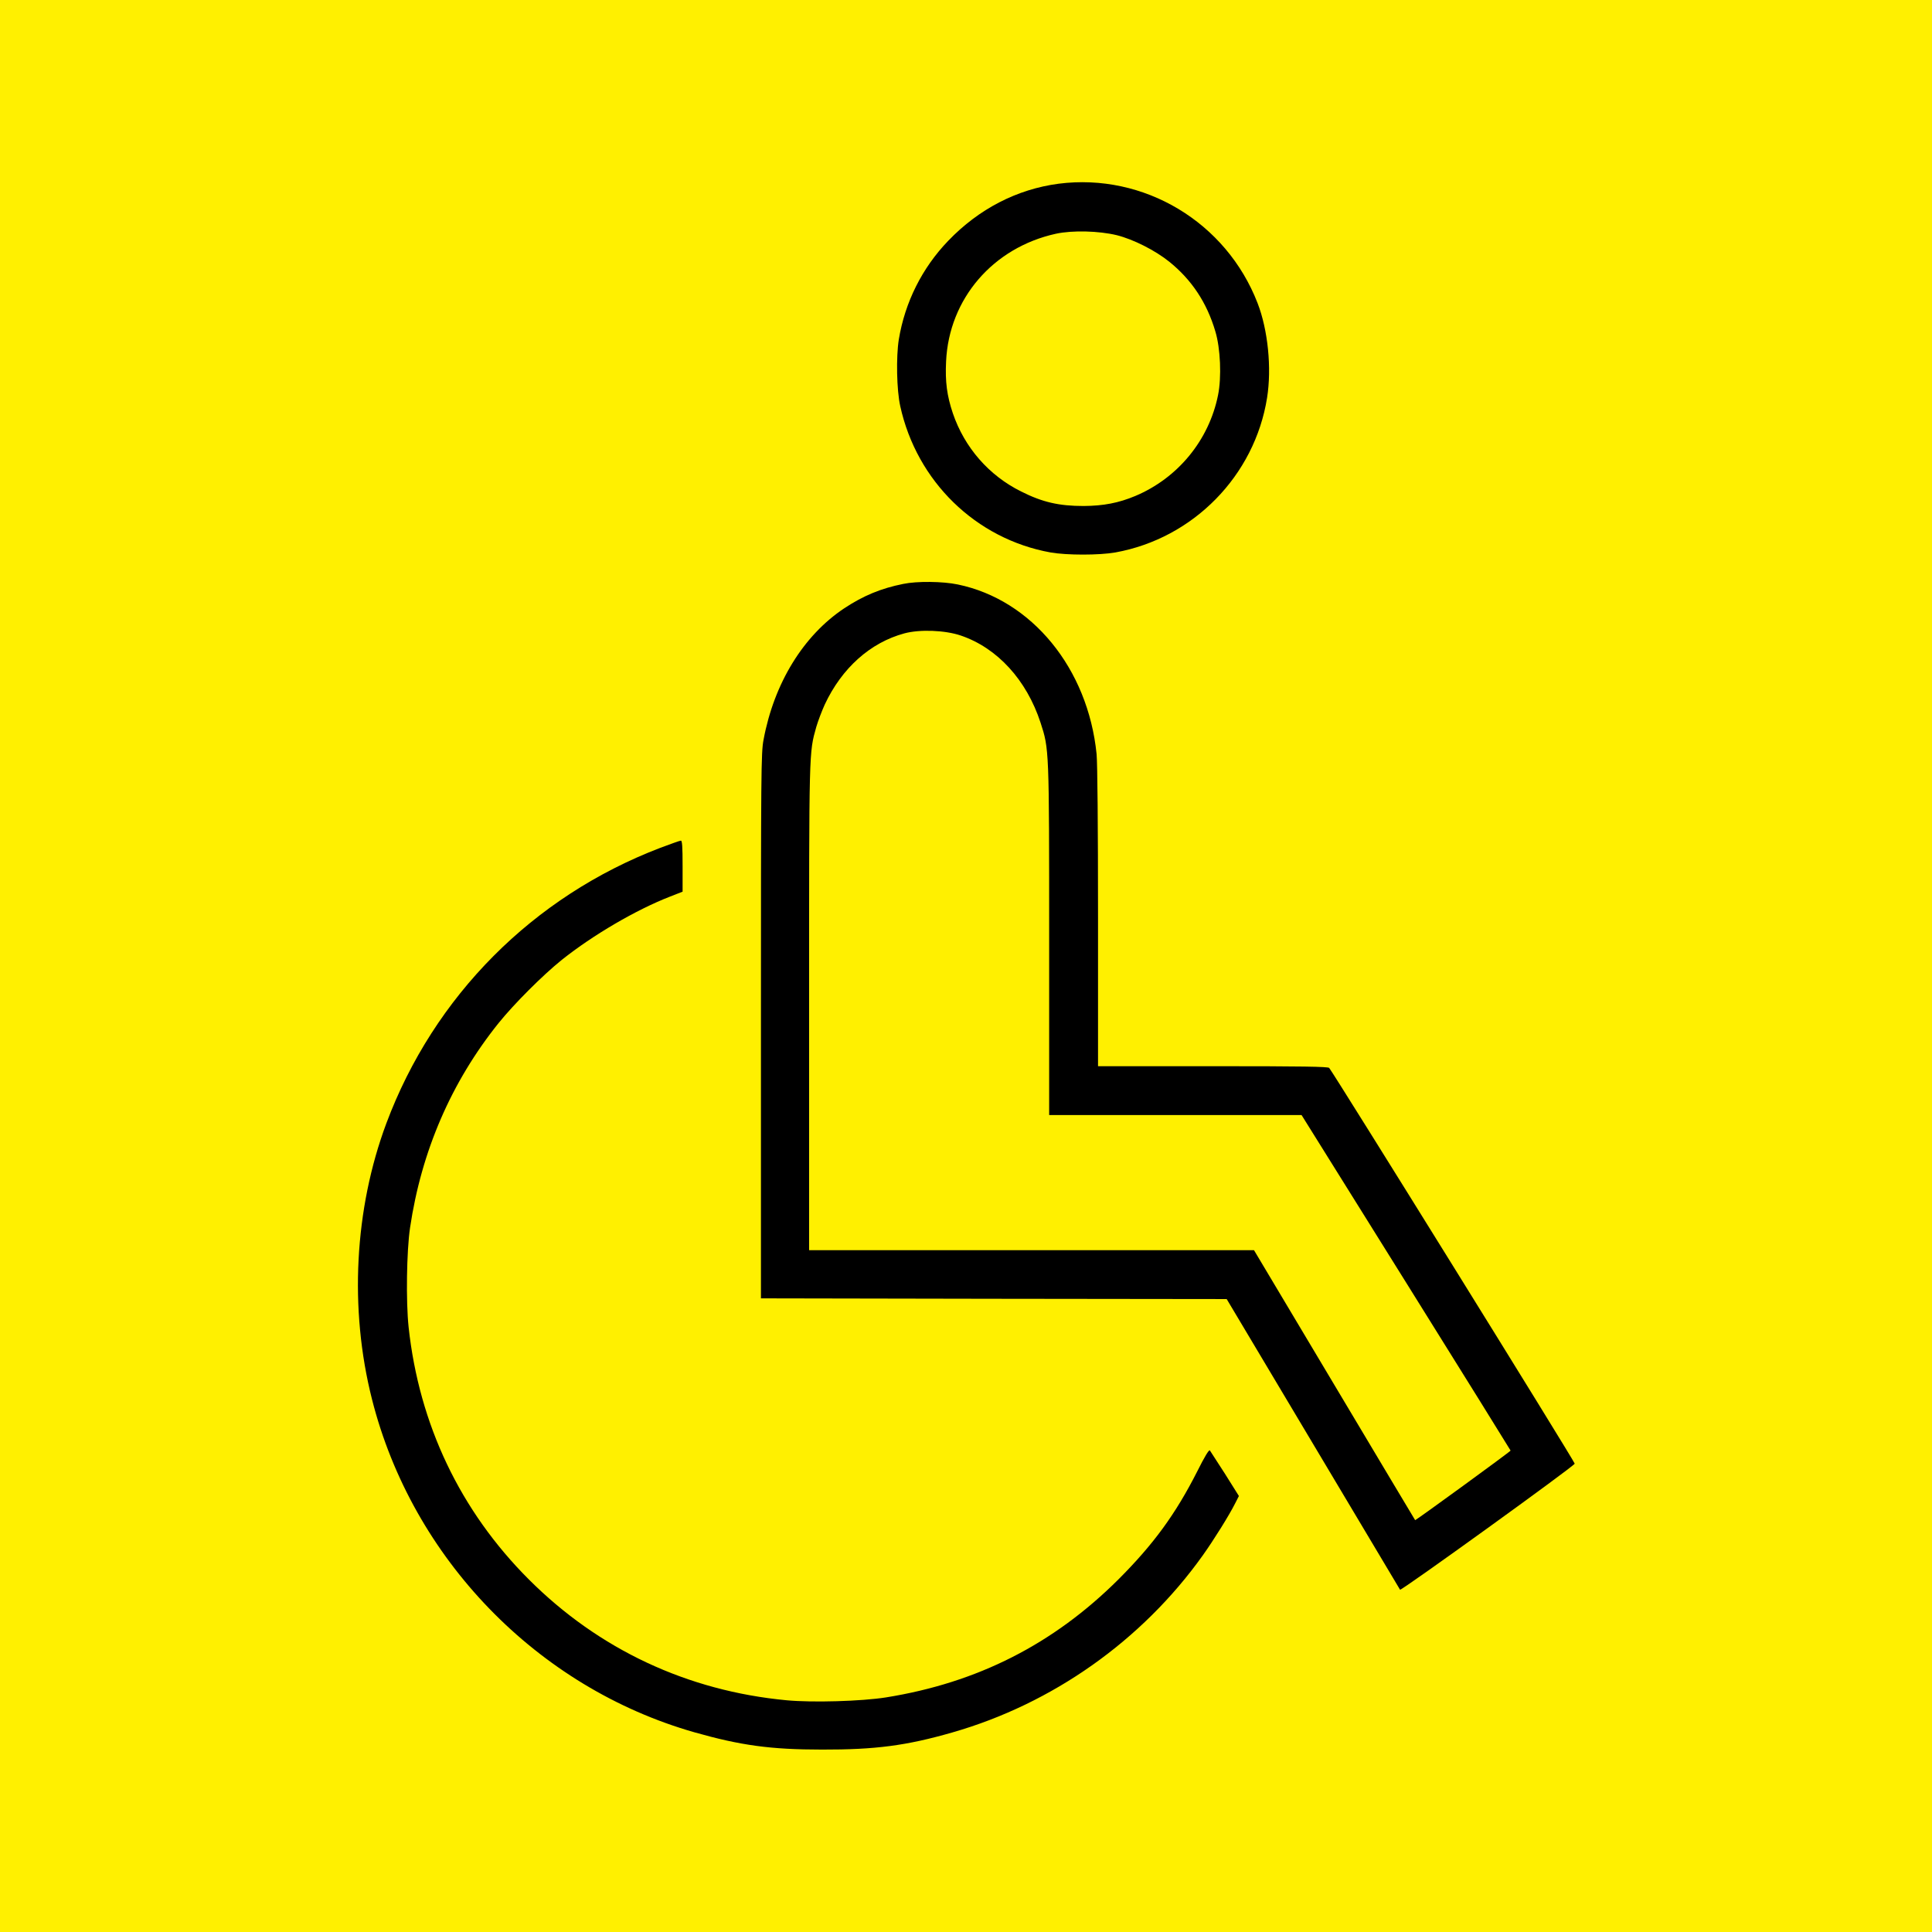
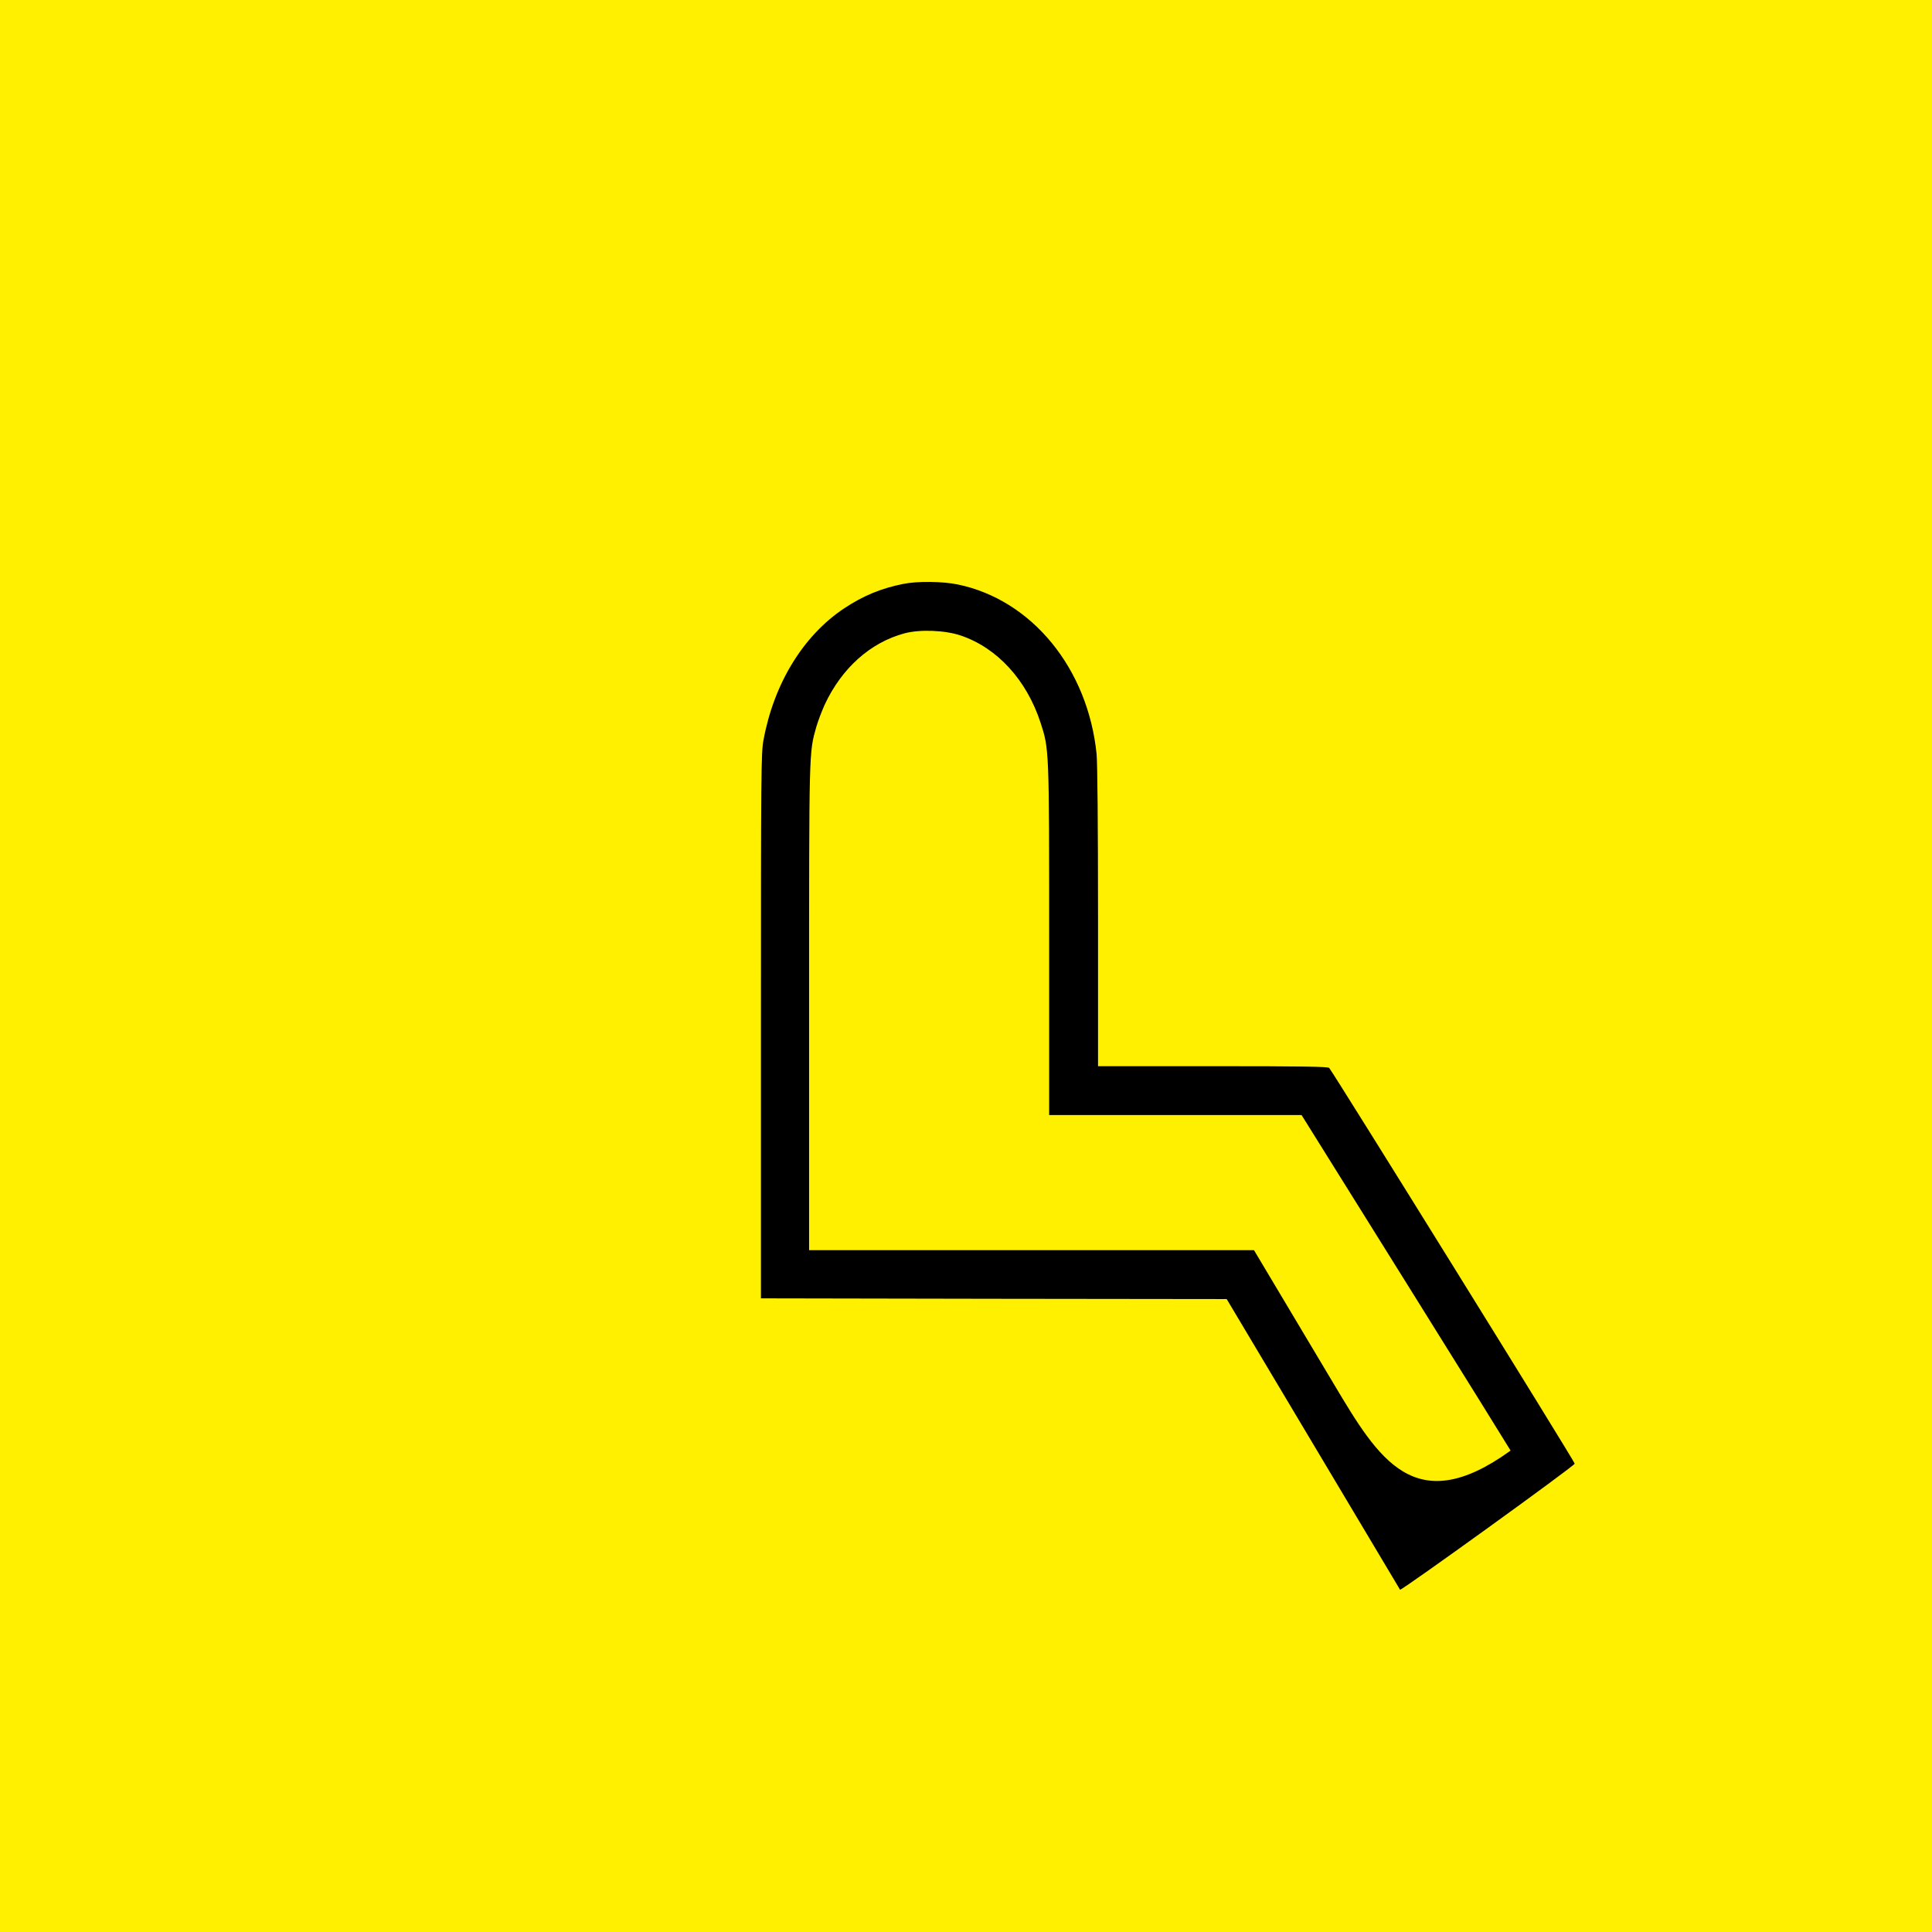
<svg xmlns="http://www.w3.org/2000/svg" width="1792" height="1792" viewBox="0 0 1792 1792" fill="none">
  <rect width="1792" height="1792" fill="#FFF000" />
-   <path d="M981.931 170.399C943.398 175.466 907.931 193.732 879.531 223.332C855.265 248.532 839.398 280.266 833.665 314.932C831.131 331.066 831.665 361.732 834.998 376.666C850.331 446.532 905.131 499.866 974.331 512.399C989.398 515.066 1019.53 515.066 1034.6 512.399C1106.86 499.332 1163.8 441.199 1175.26 368.932C1179.66 341.332 1176.06 305.999 1166.46 281.199C1137.4 205.999 1061.13 160.266 981.931 170.399ZM1035.8 218.132C1051.26 221.999 1071.53 232.266 1084.6 242.799C1105.26 259.466 1119.4 280.666 1127.26 307.332C1132.06 323.066 1133.13 349.999 1129.8 366.399C1121.4 408.266 1092.6 443.332 1053.13 459.999C1037.53 466.532 1023.53 469.199 1005.13 469.332C982.331 469.332 966.998 465.866 947.131 455.866C917.265 441.066 894.598 415.066 883.798 383.332C878.331 367.066 876.598 354.132 877.531 335.199C880.198 277.066 921.131 229.599 979.398 216.799C994.731 213.466 1019.26 214.132 1035.8 218.132Z" fill="black" />
-   <path d="M837.798 541.599C817.131 545.732 800.731 552.532 782.998 564.265C745.131 589.465 717.931 633.732 708.198 686.265C705.931 698.132 705.798 715.465 705.798 951.599V1204.27L921.798 1204.67L1137.8 1204.93L1217.8 1339.07C1261.8 1412.8 1298.2 1473.73 1298.6 1474.53C1299.4 1475.87 1459.66 1360.27 1460.6 1357.6C1461.13 1356.4 1237.66 996.399 1232.86 990.532C1231.8 989.332 1208.6 988.932 1125 988.932H1018.46V851.065C1018.46 765.599 1017.93 707.999 1017.13 699.465C1009.13 619.999 957.131 556.399 888.465 542.132C874.598 539.199 850.465 538.932 837.798 541.599ZM891.131 589.465C924.998 600.932 952.198 630.665 965.131 670.265C973.131 694.799 973.131 694.132 973.131 872.132V1034.27H1090.2H1207.26L1304.2 1189.6C1357.53 1275.07 1401.13 1345.2 1401.13 1345.47C1401.13 1346.27 1312.86 1410.53 1312.6 1410C1312.33 1409.73 1278.73 1353.33 1237.66 1284.53L1163.13 1159.6H956.865H750.465V934.532C750.465 693.199 750.331 698.665 757.131 674.265C758.731 668.799 762.331 659.332 764.998 653.465C780.865 619.599 807.265 595.999 838.865 587.465C853.265 583.599 876.598 584.532 891.131 589.465Z" fill="black" />
-   <path d="M612.465 786.399C494.465 831.465 402.465 923.865 358.331 1042C328.731 1121.33 323.798 1214 344.998 1297.73C382.331 1445.47 498.198 1565.2 644.198 1606.8C686.998 1618.93 714.731 1622.8 762.465 1622.8C811.665 1622.93 840.598 1619.2 883.265 1606.93C976.331 1580.27 1059.26 1521.6 1115.53 1442.8C1125.8 1428.4 1140.2 1405.33 1145.66 1394.4L1149.13 1387.6L1136.33 1367.2C1129.26 1356.13 1122.86 1346.27 1122.2 1345.33C1121.4 1344.4 1117.53 1350.67 1110.46 1364.8C1090.46 1404.27 1069.93 1432.4 1037.26 1465.07C977.131 1524.93 906.731 1560.8 821.798 1574.4C799.265 1578 753.531 1579.33 729.665 1577.07C637.531 1568.4 555.398 1529.87 490.465 1464.93C426.865 1401.33 388.731 1321.2 378.998 1230.93C376.465 1207.2 377.131 1160.4 380.331 1138.8C390.865 1067.73 418.598 1003.6 462.465 948.932C476.865 931.065 503.265 904.665 521.131 890.265C549.931 867.332 589.931 843.865 621.531 831.599L633.131 827.065V803.332C633.131 785.199 632.731 779.599 631.531 779.732C630.598 779.732 622.065 782.799 612.465 786.399Z" fill="black" />
+   <path d="M837.798 541.599C817.131 545.732 800.731 552.532 782.998 564.265C745.131 589.465 717.931 633.732 708.198 686.265C705.931 698.132 705.798 715.465 705.798 951.599V1204.27L921.798 1204.67L1137.8 1204.93L1217.8 1339.07C1261.8 1412.8 1298.2 1473.73 1298.6 1474.53C1299.4 1475.87 1459.66 1360.27 1460.6 1357.6C1461.13 1356.4 1237.66 996.399 1232.86 990.532C1231.8 989.332 1208.6 988.932 1125 988.932H1018.46V851.065C1018.46 765.599 1017.93 707.999 1017.13 699.465C1009.13 619.999 957.131 556.399 888.465 542.132C874.598 539.199 850.465 538.932 837.798 541.599ZM891.131 589.465C924.998 600.932 952.198 630.665 965.131 670.265C973.131 694.799 973.131 694.132 973.131 872.132V1034.27H1090.2H1207.26L1304.2 1189.6C1357.53 1275.07 1401.13 1345.2 1401.13 1345.47C1312.33 1409.73 1278.73 1353.33 1237.66 1284.53L1163.13 1159.6H956.865H750.465V934.532C750.465 693.199 750.331 698.665 757.131 674.265C758.731 668.799 762.331 659.332 764.998 653.465C780.865 619.599 807.265 595.999 838.865 587.465C853.265 583.599 876.598 584.532 891.131 589.465Z" fill="black" />
</svg>